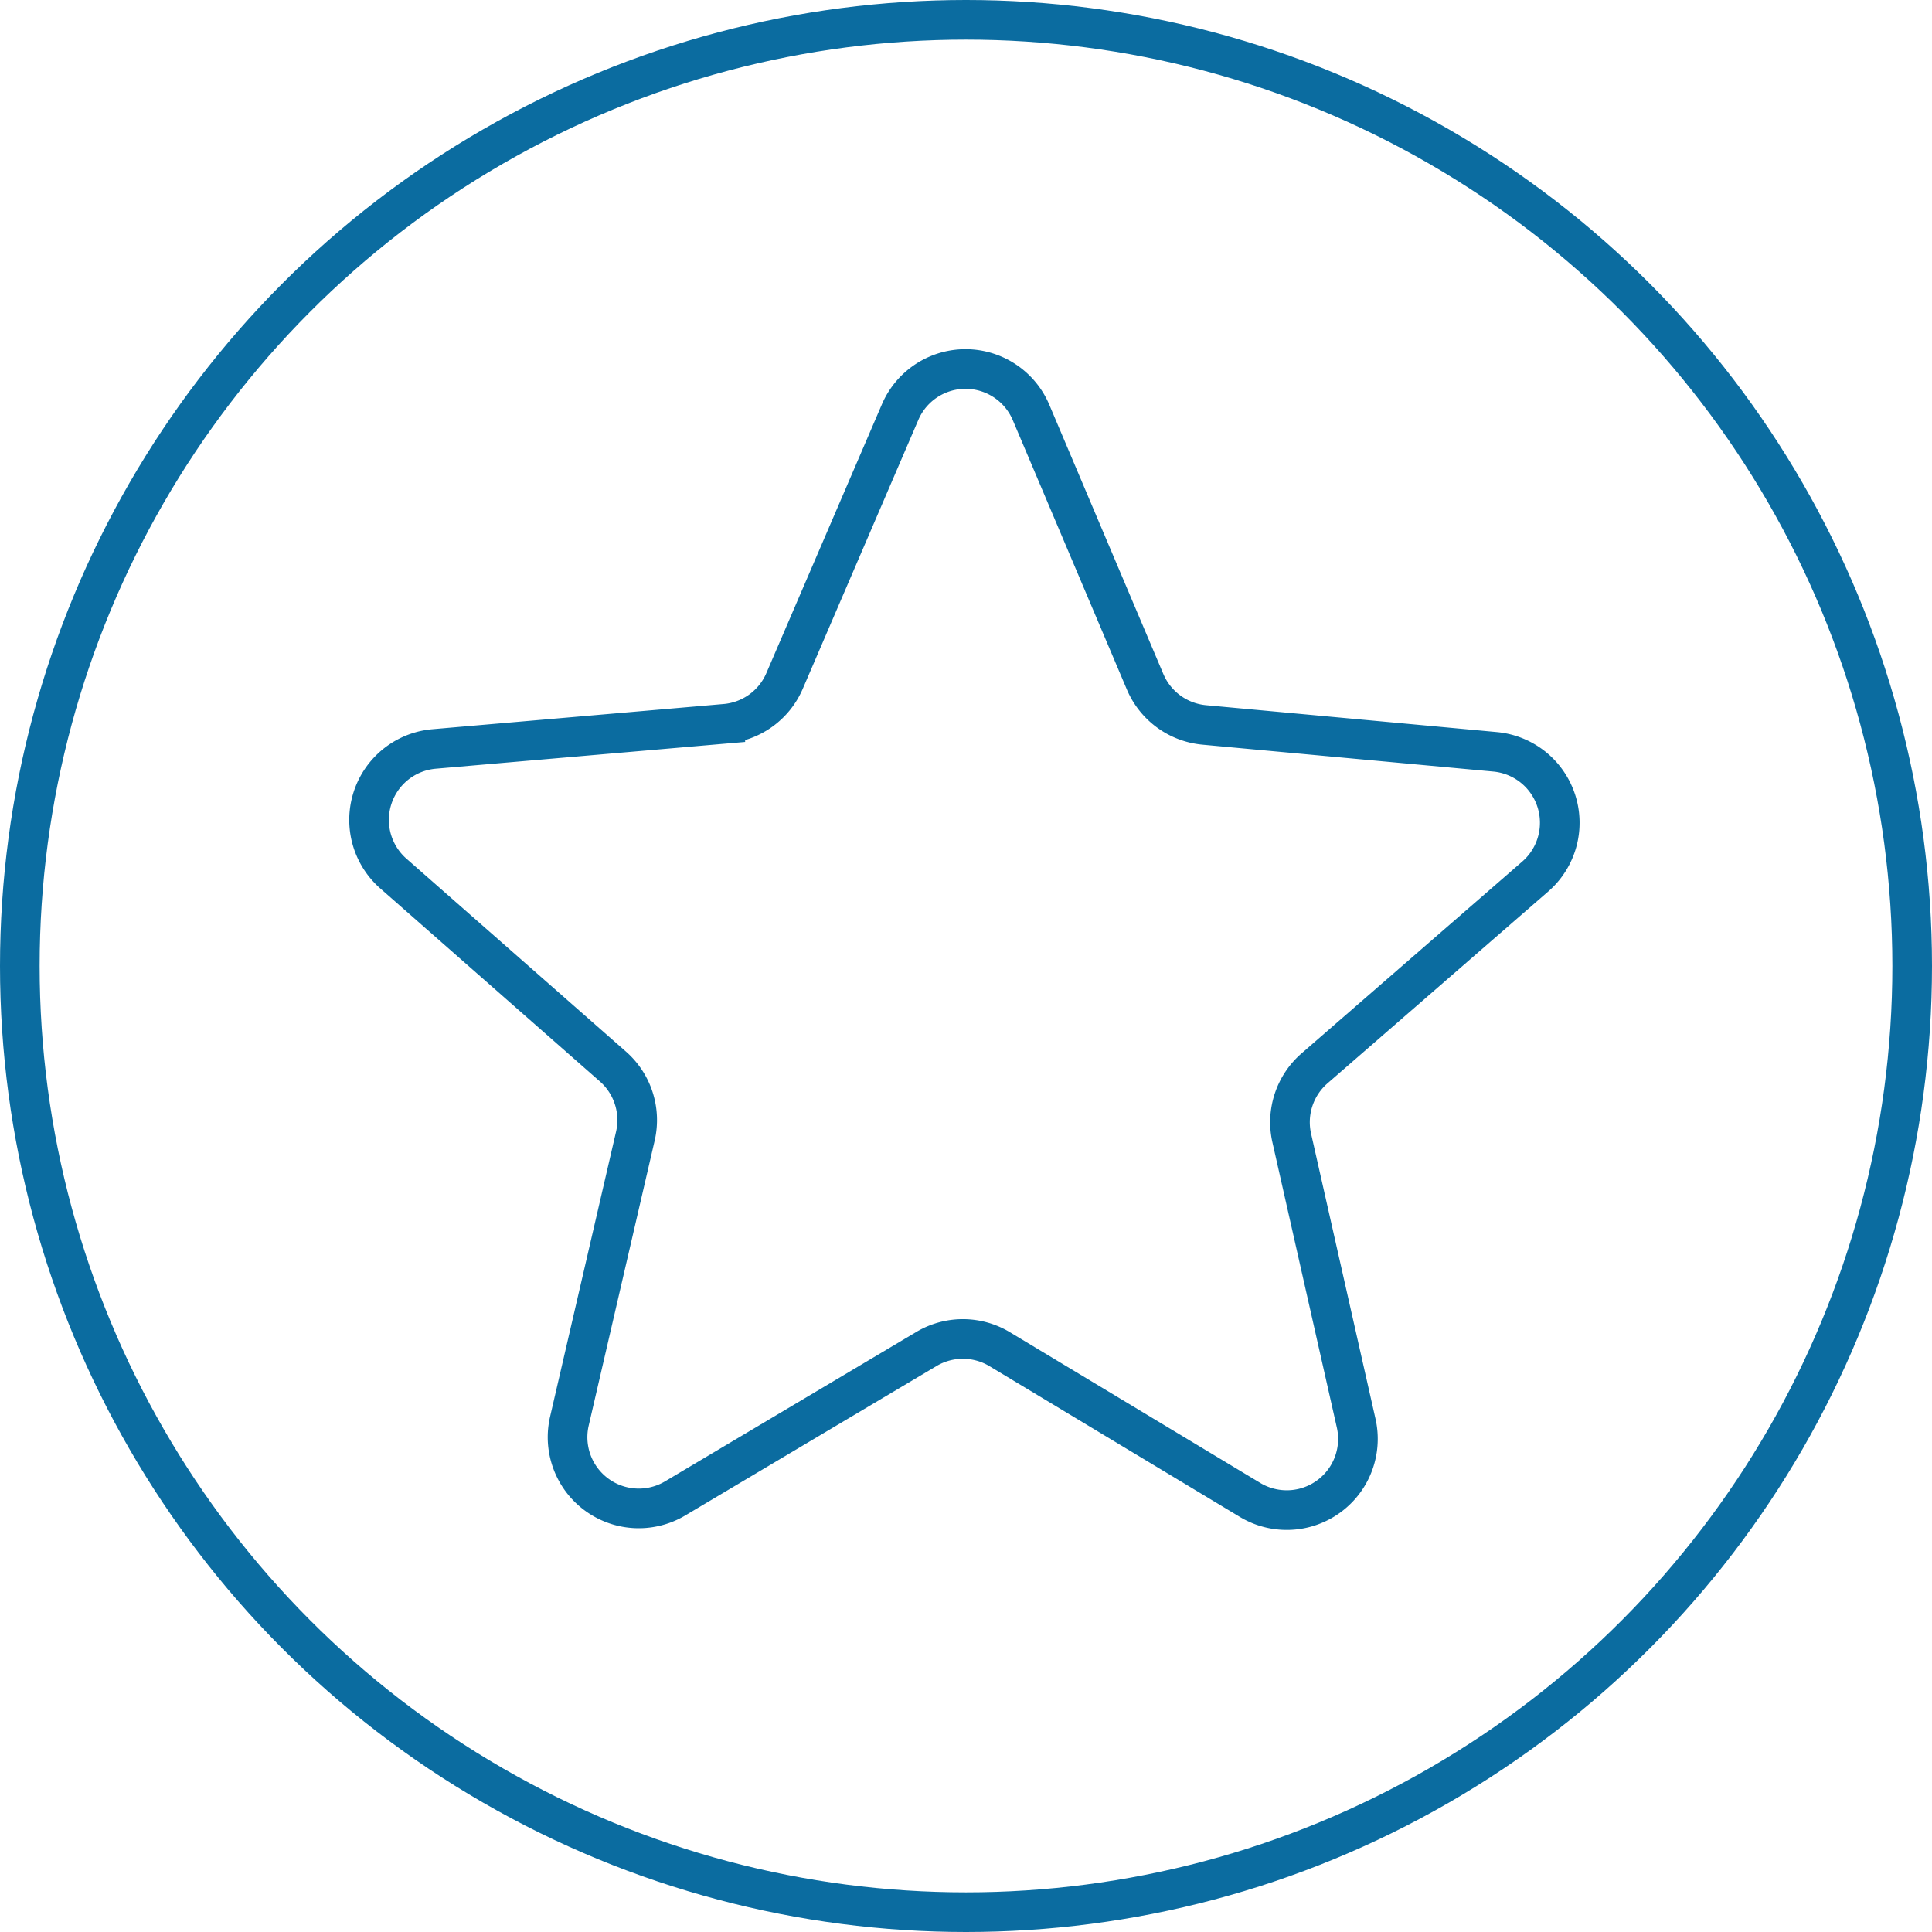
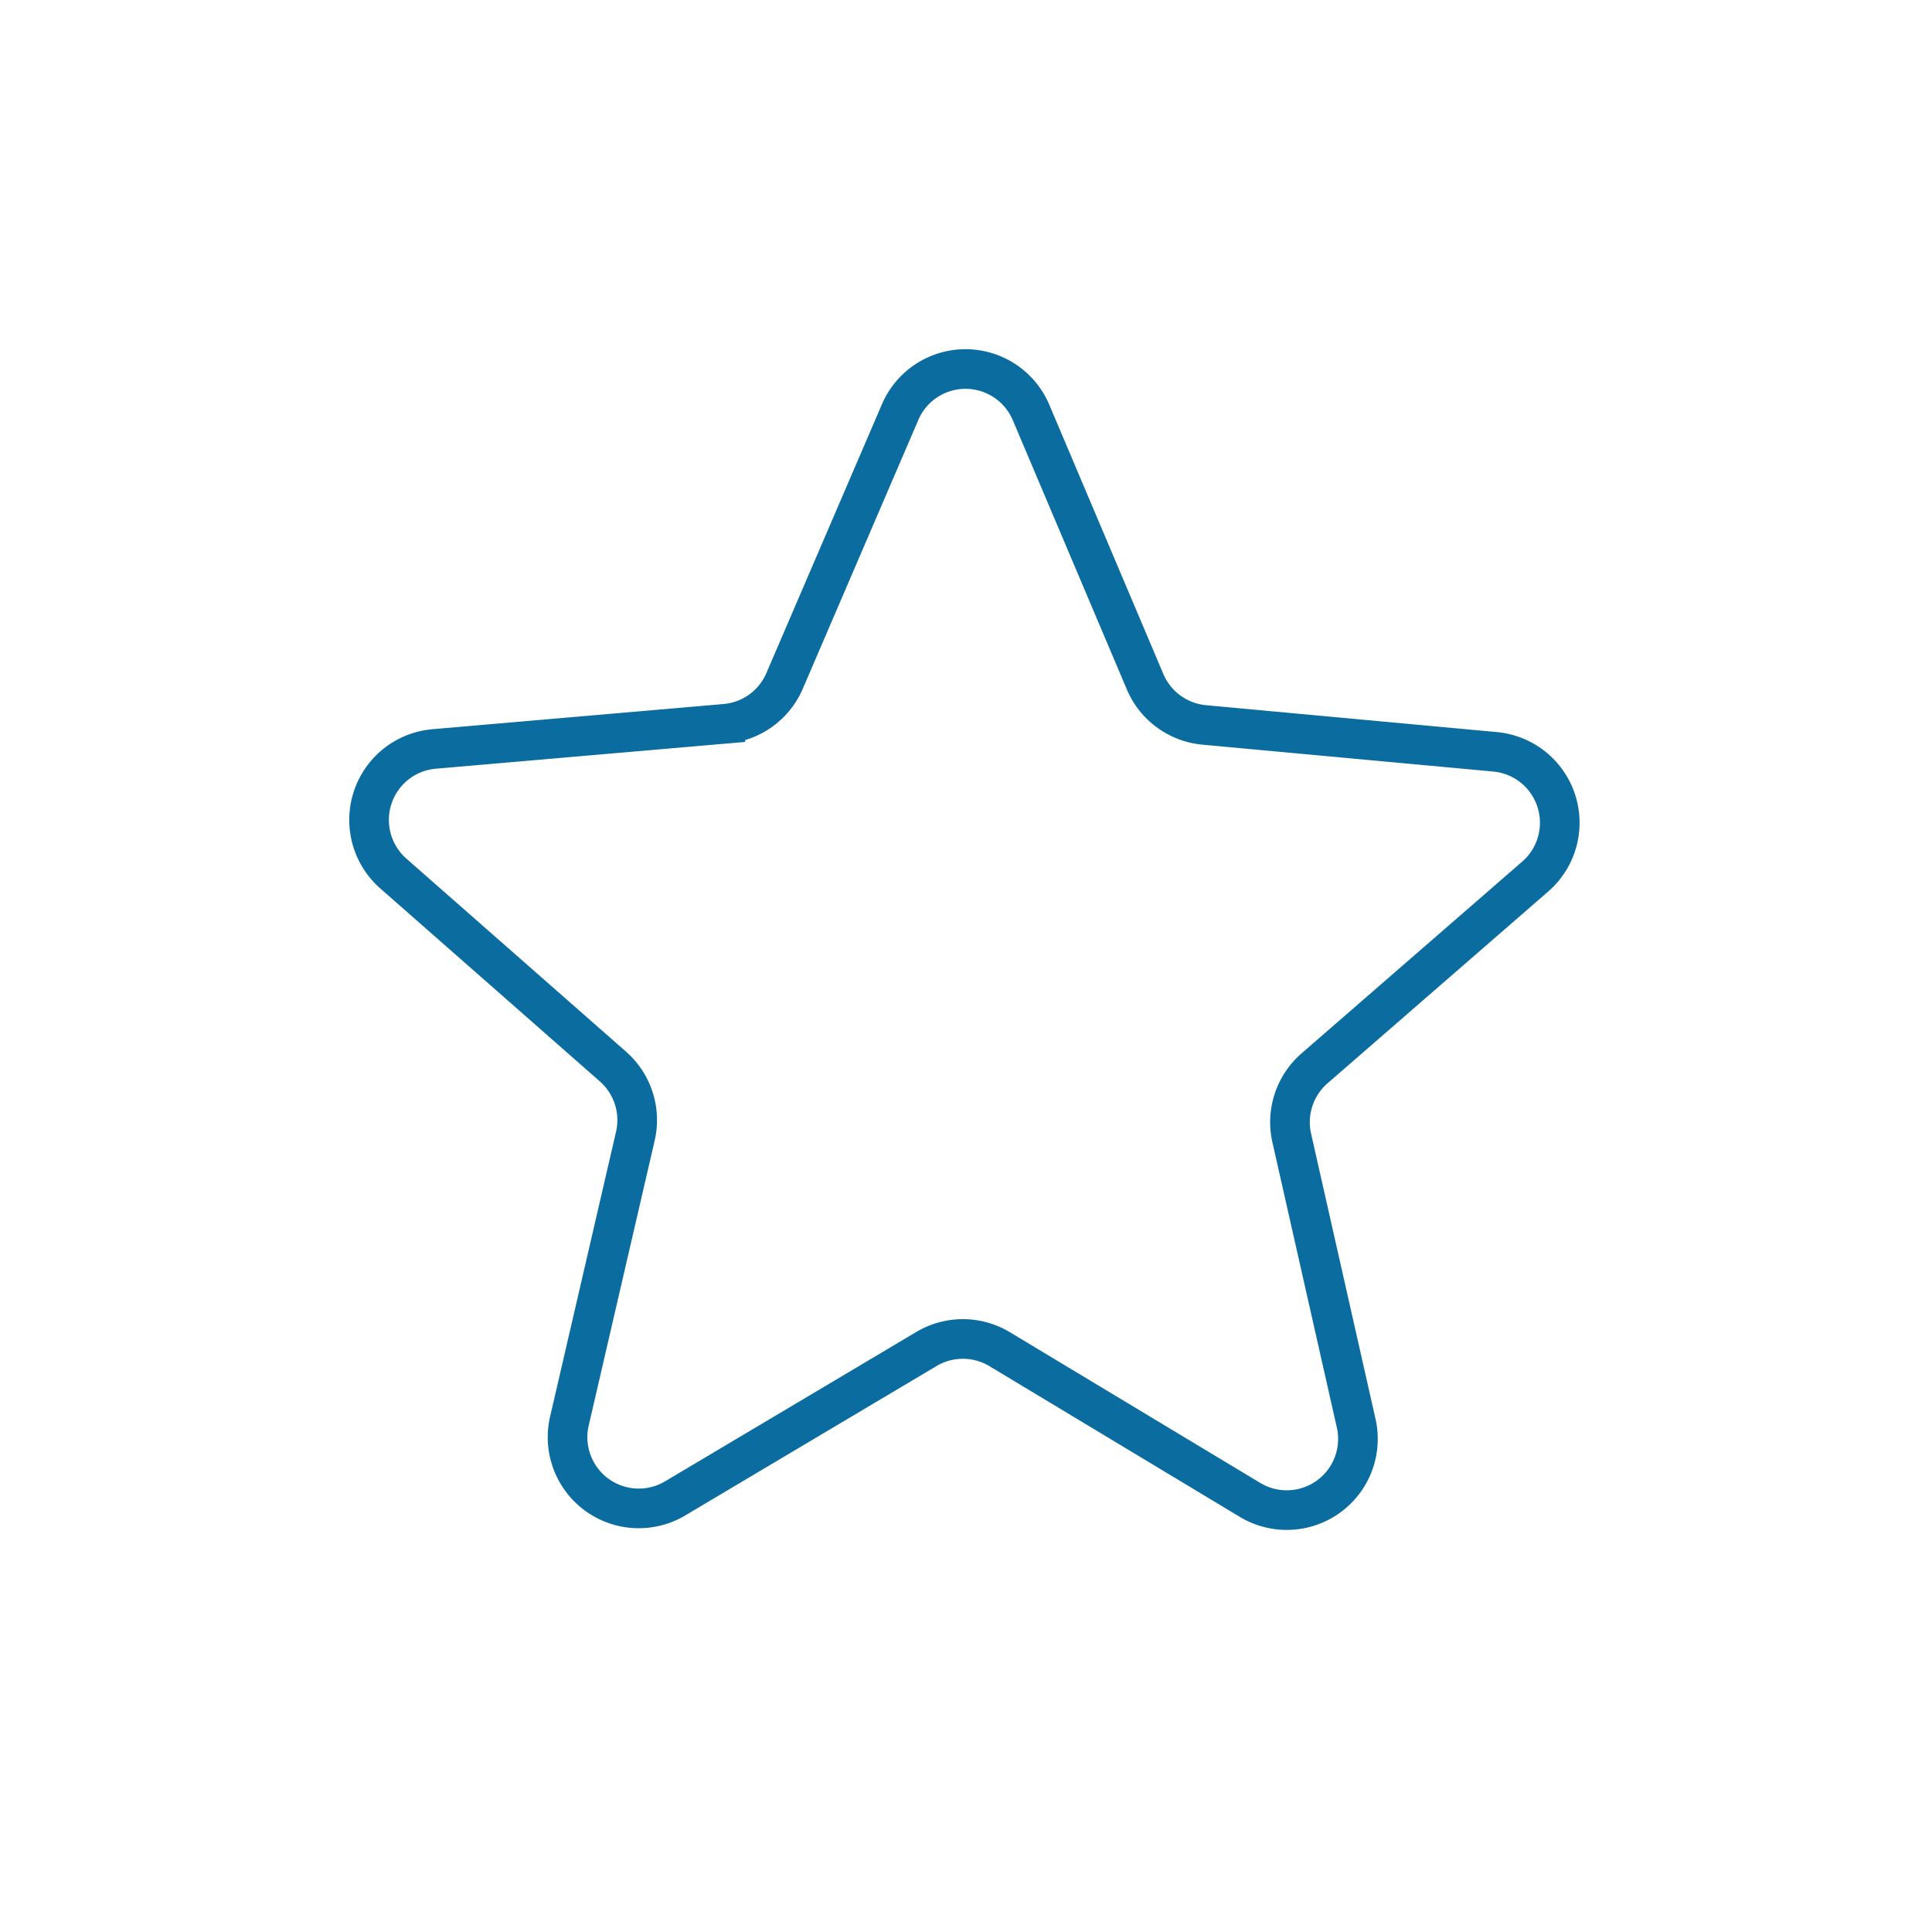
<svg xmlns="http://www.w3.org/2000/svg" id="Grupo_6149" data-name="Grupo 6149" width="97.494" height="97.494" viewBox="0 0 97.494 97.494">
  <g id="Grupo_6148" data-name="Grupo 6148" transform="translate(18.622 18.622)">
    <path id="Trazado_12125" data-name="Trazado 12125" d="M16.48,1.337a3.59,3.59,0,0,1,6.606.018l5.757,13.591a3.6,3.6,0,0,0,2.971,2.176l14.692,1.358a3.595,3.595,0,0,1,2.025,6.292L37.388,34.456a3.6,3.6,0,0,0-1.148,3.5l3.254,14.407a3.592,3.592,0,0,1-5.354,3.869L21.5,48.623a3.6,3.6,0,0,0-3.69-.01L5.124,56.156a3.593,3.593,0,0,1-5.334-3.9L3.12,37.87A3.6,3.6,0,0,0,1.987,34.36L-9.1,24.617a3.6,3.6,0,0,1-.325-5.074,3.591,3.591,0,0,1,2.384-1.207l14.7-1.272a3.59,3.59,0,0,0,2.989-2.16Z" transform="translate(10.321 0.837)" fill="none" stroke="#0b6ca0" stroke-width="2" />
  </g>
  <g id="Elipse_273" data-name="Elipse 273" transform="translate(0)" fill="none" stroke="#0b6ca0" stroke-width="2">
    <ellipse cx="48.747" cy="48.747" rx="48.747" ry="48.747" stroke="none" />
-     <ellipse cx="48.747" cy="48.747" rx="47.747" ry="47.747" fill="none" />
  </g>
</svg>